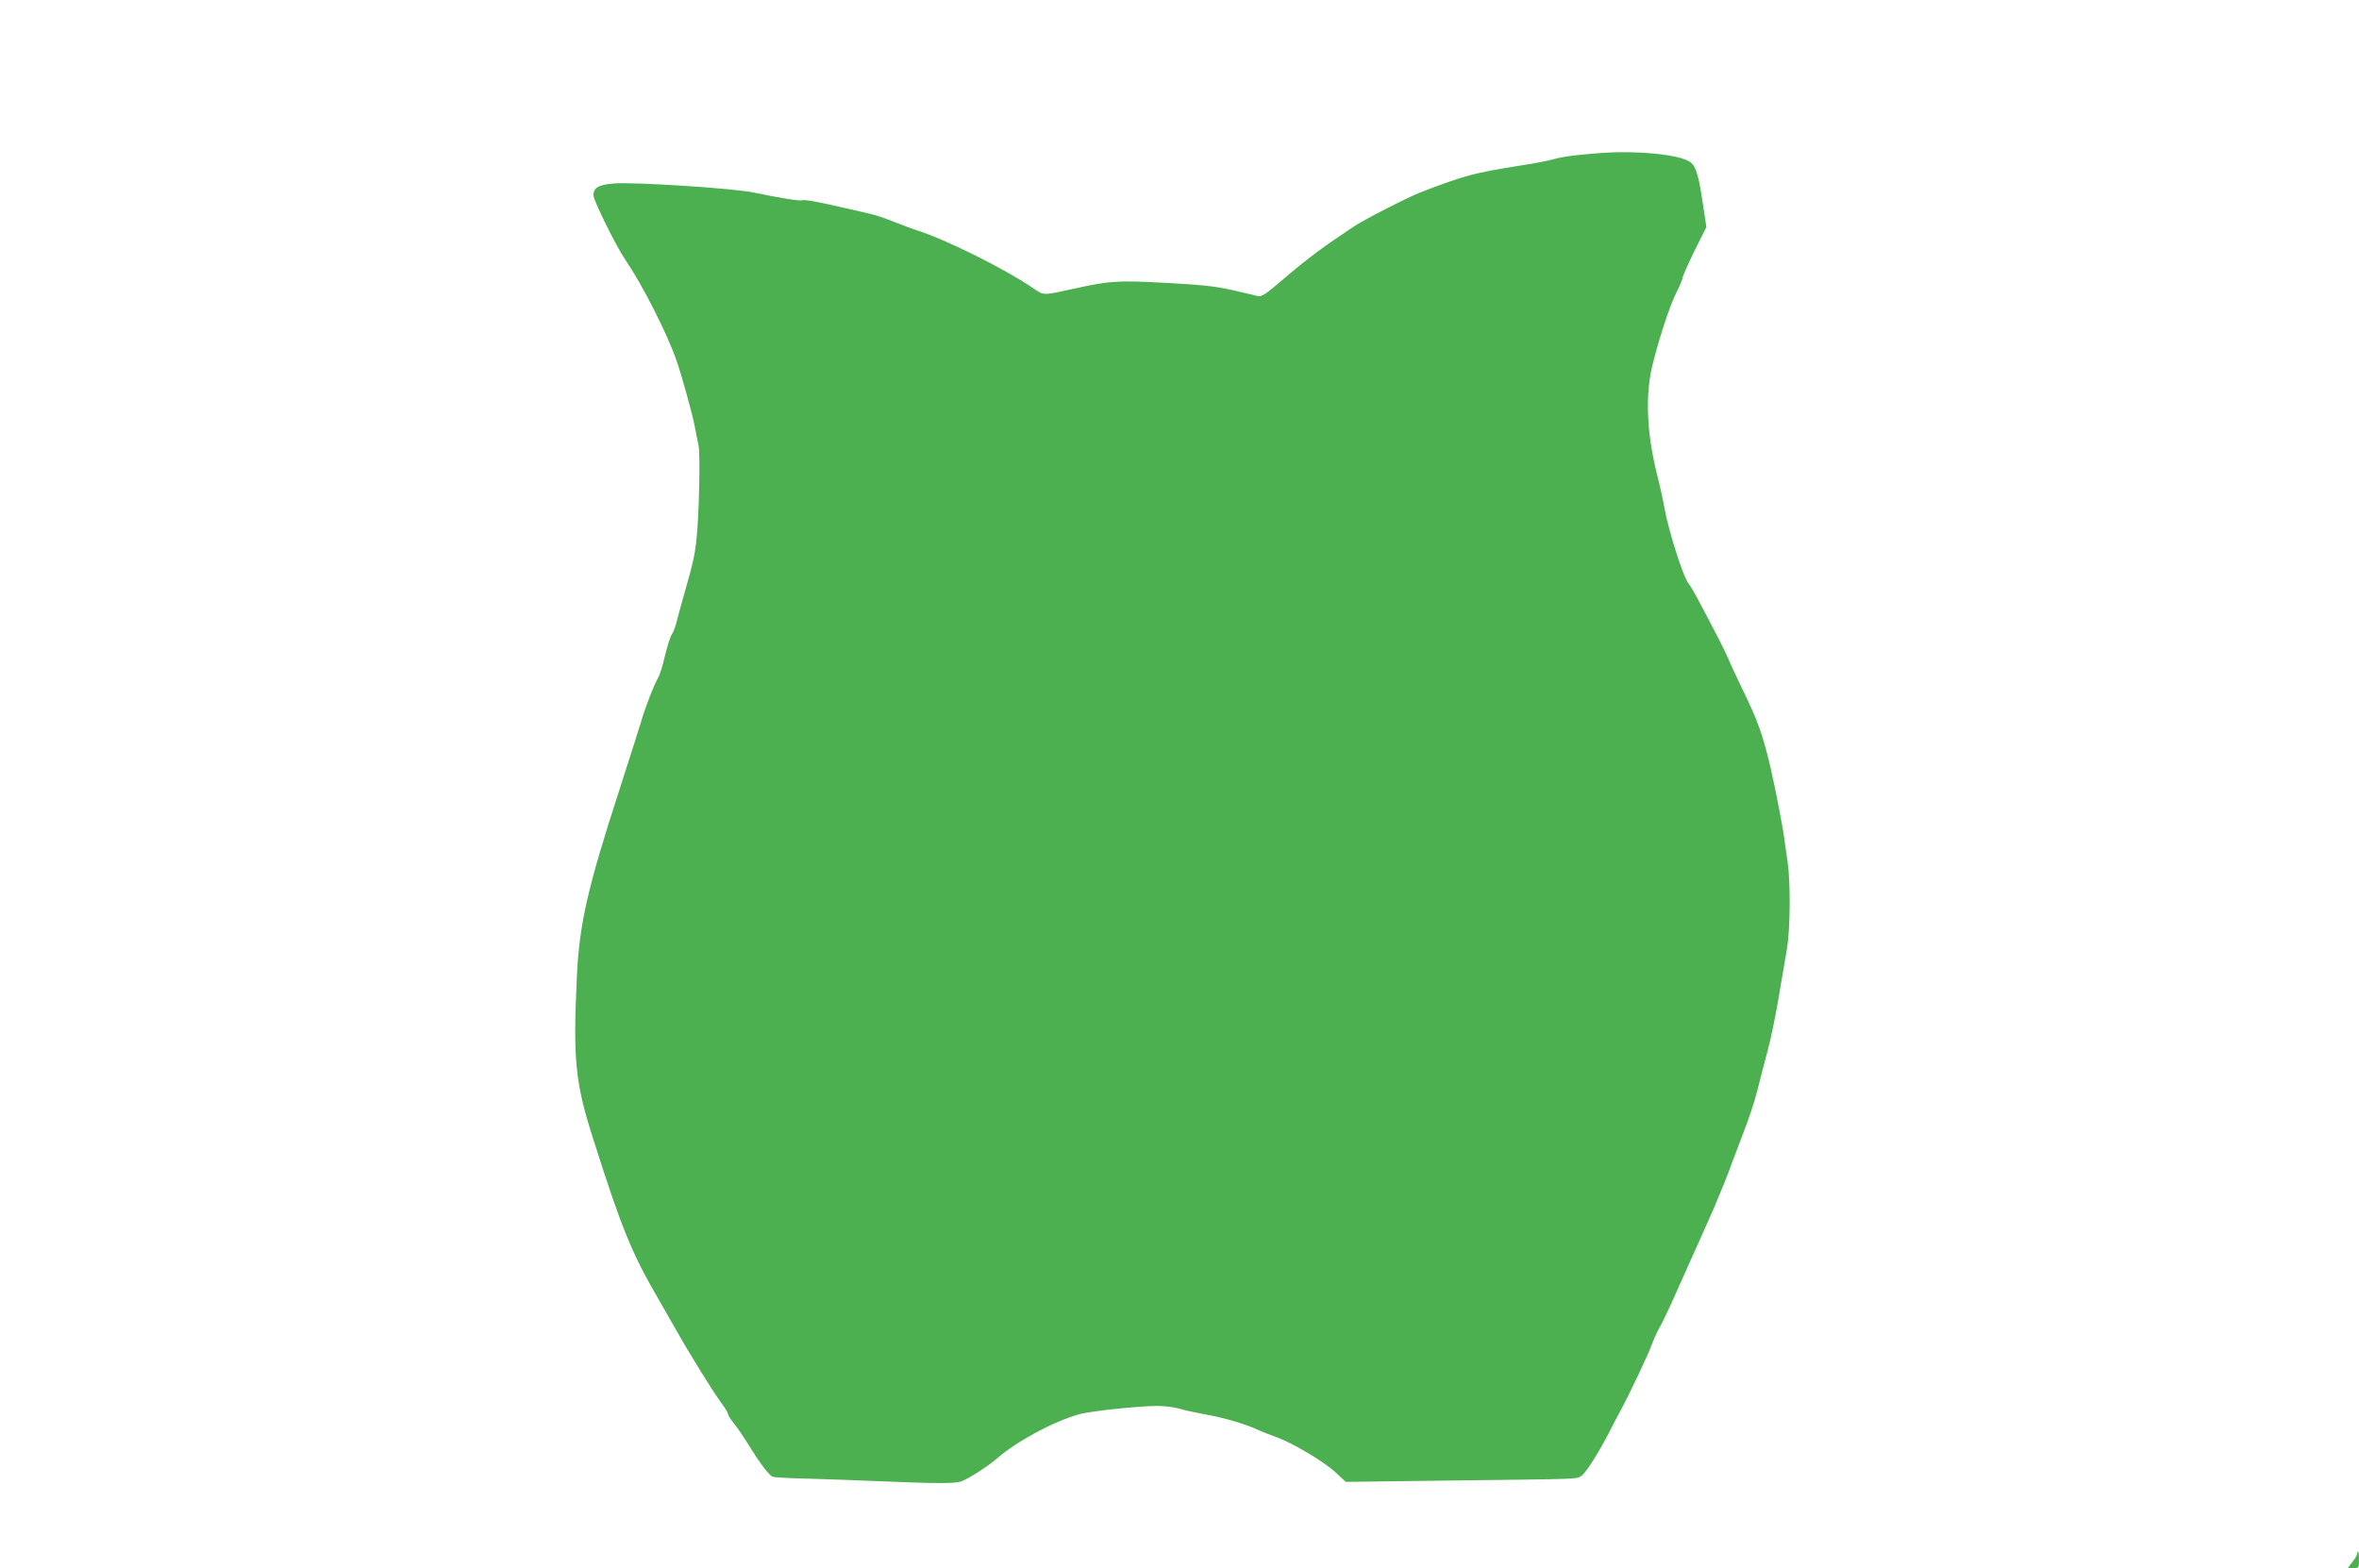
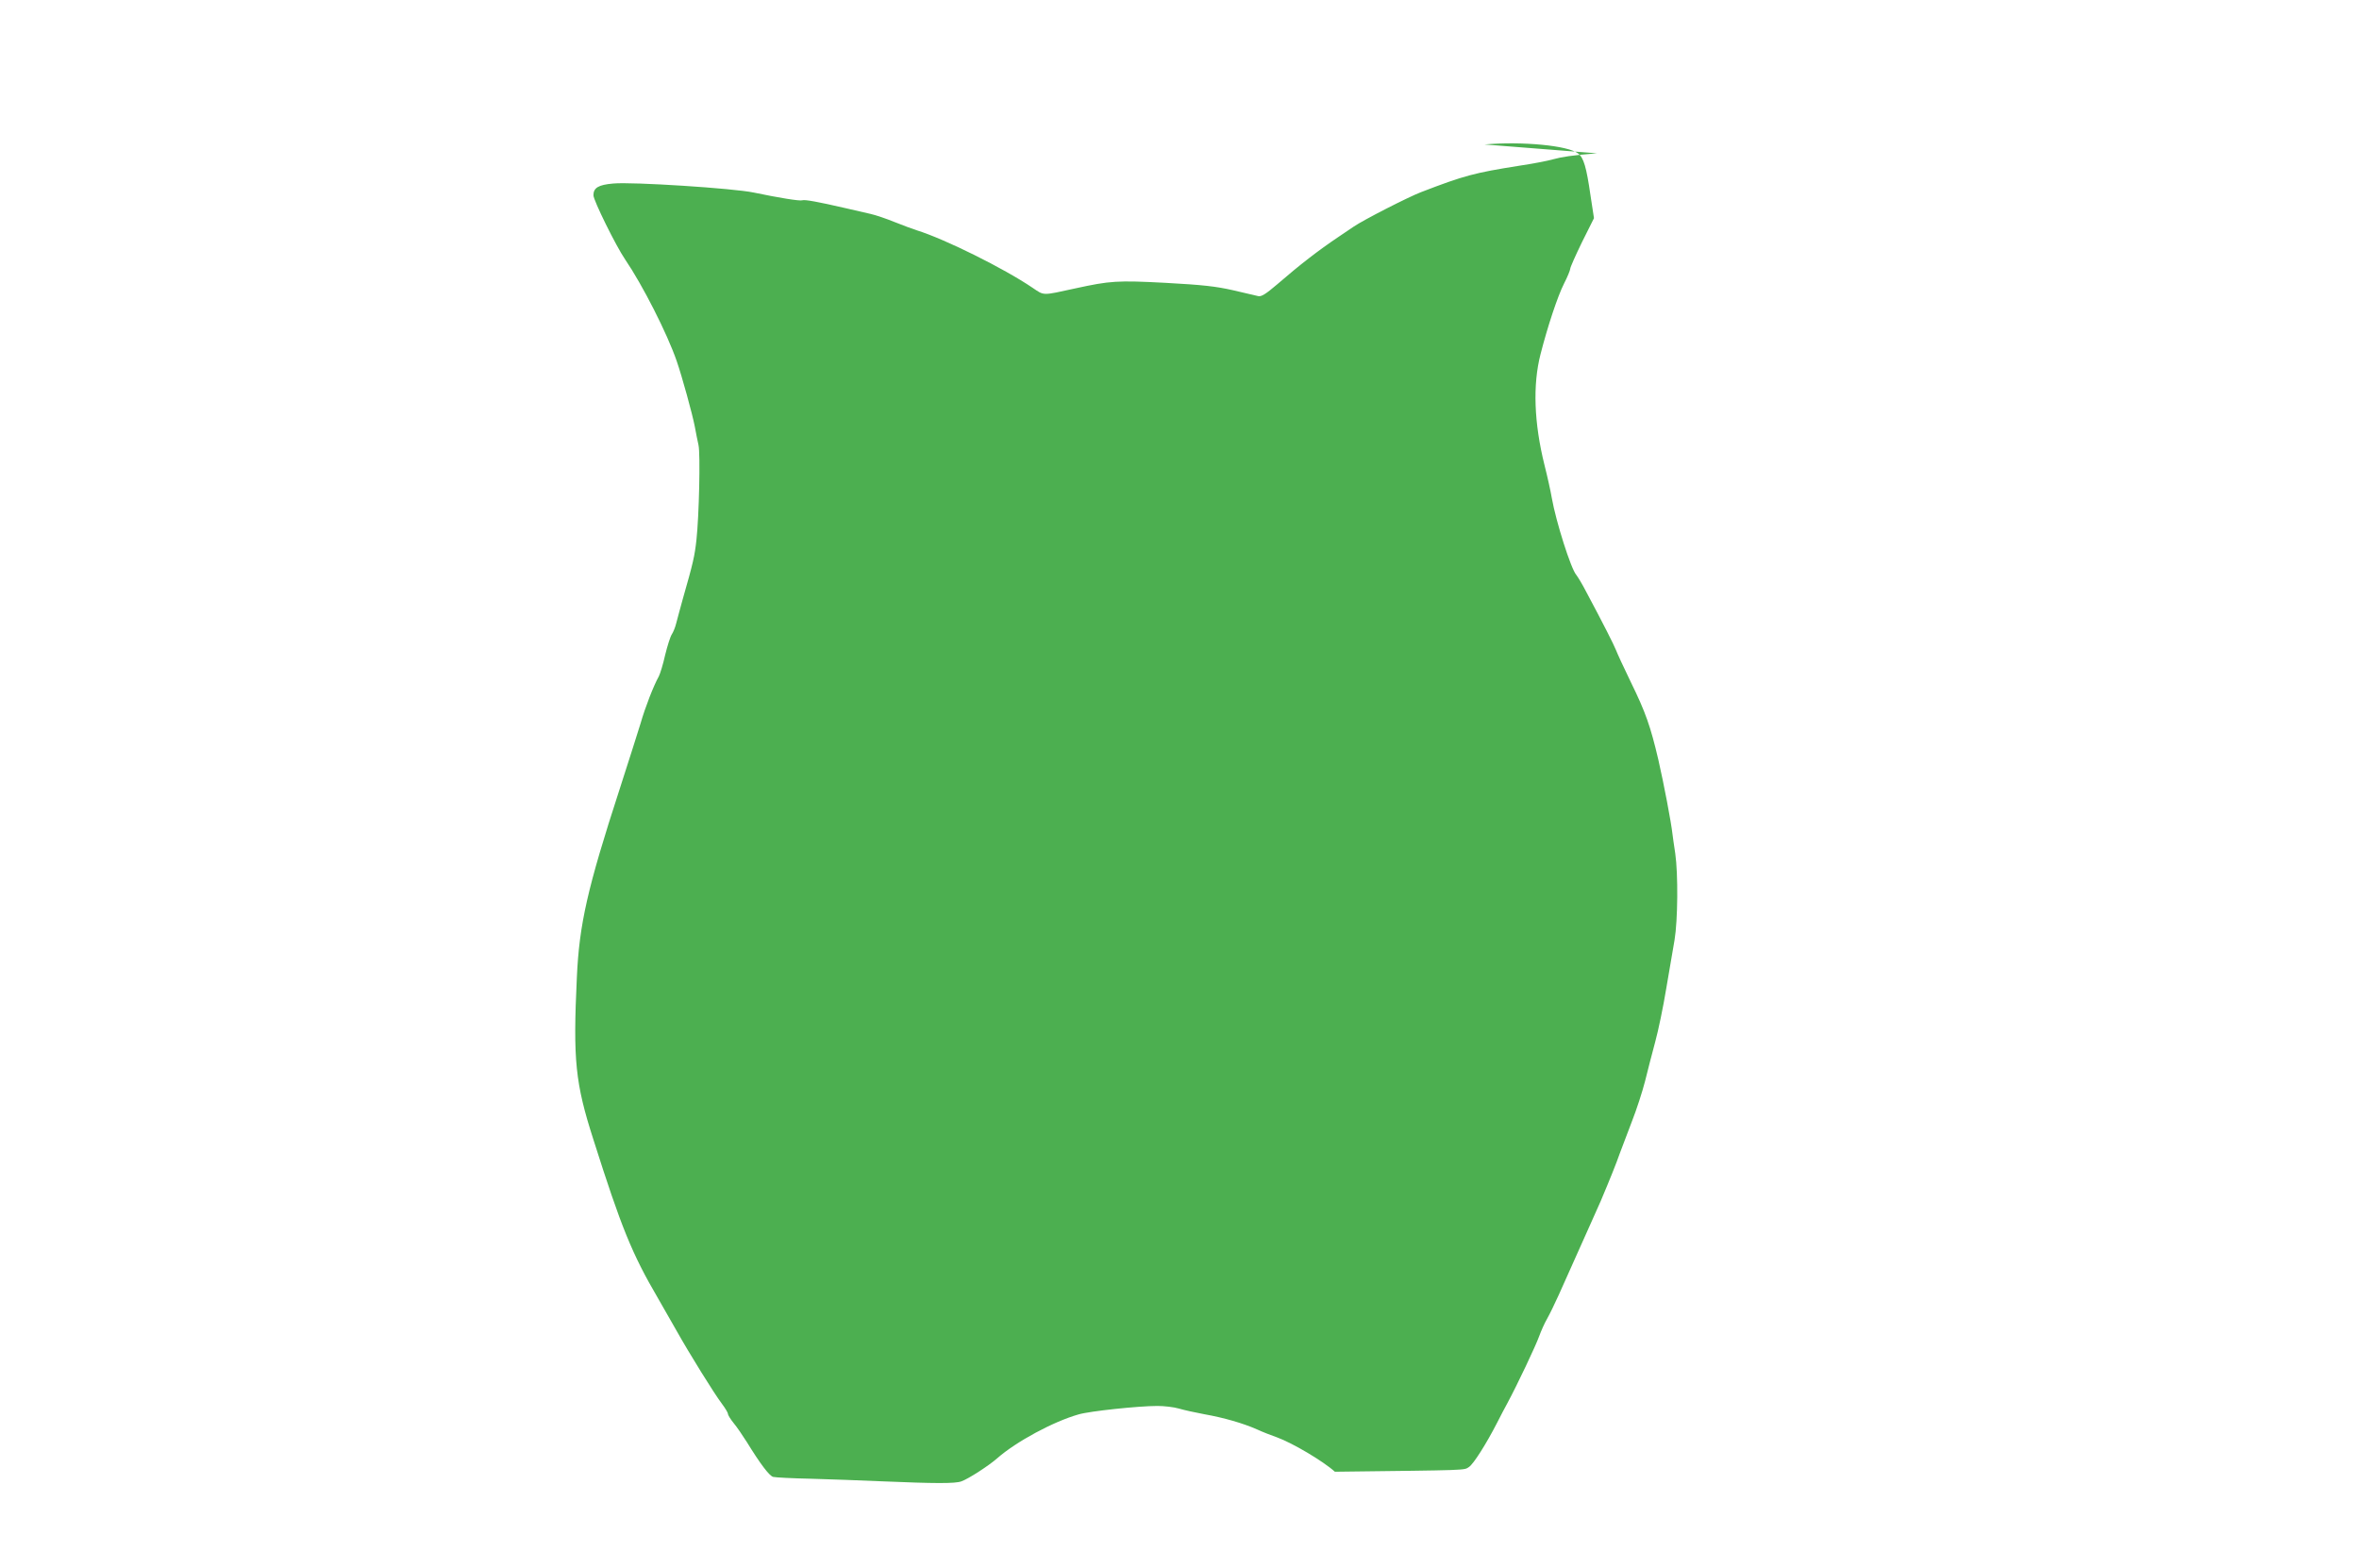
<svg xmlns="http://www.w3.org/2000/svg" version="1.0" width="1280pt" height="851pt" viewBox="0 0 1280 851" preserveAspectRatio="xMidYMid meet">
  <g transform="translate(0,851) scale(0.1,-0.1)" fill="#4caf50" stroke="none">
-     <path d="M8665 7678 c-138 -11 -188 -19 -240 -33 -27 -8 -111 -24 -185 -35 -239 -38 -294 -52 -530 -143 -68 -26 -311 -150 -365 -187 -22 -15 -58 -39 -80 -54 -113 -76 -210 -151 -336 -260 -61 -52 -85 -67 -102 -63 -12 3 -74 17 -137 32 -93 21 -164 29 -365 40 -263 14 -302 11 -490 -30 -183 -40 -168 -40 -232 3 -156 106 -477 265 -628 312 -22 7 -76 27 -121 45 -44 18 -103 38 -130 44 -27 6 -89 20 -139 32 -147 34 -219 47 -232 42 -13 -5 -129 14 -263 42 -107 23 -662 59 -763 49 -80 -7 -107 -23 -107 -64 0 -27 122 -275 172 -348 94 -138 228 -401 280 -552 29 -84 85 -287 98 -355 6 -33 15 -78 20 -100 11 -49 3 -386 -11 -514 -10 -91 -18 -125 -74 -321 -14 -52 -31 -112 -36 -133 -5 -21 -16 -48 -24 -60 -8 -12 -24 -63 -36 -112 -11 -50 -27 -101 -34 -115 -29 -52 -74 -168 -99 -255 -15 -49 -66 -209 -113 -355 -176 -541 -220 -736 -233 -1025 -21 -448 -9 -572 90 -880 151 -476 209 -619 350 -860 25 -44 70 -123 100 -175 70 -125 206 -344 247 -398 18 -24 33 -49 33 -55 0 -7 14 -29 30 -49 17 -20 49 -67 73 -105 72 -117 121 -182 142 -188 11 -3 103 -8 205 -10 102 -3 275 -9 385 -14 287 -12 399 -13 432 0 39 14 150 86 195 126 103 90 303 198 440 237 60 18 327 46 428 46 36 0 89 -6 116 -14 27 -8 90 -22 139 -31 107 -19 210 -49 285 -82 30 -14 79 -33 108 -43 85 -31 251 -129 315 -187 l59 -55 551 7 c736 9 699 7 728 26 24 16 92 122 154 243 17 34 41 79 53 101 57 106 156 316 173 364 11 30 30 73 43 95 13 23 42 82 64 131 38 86 100 224 179 400 20 44 42 94 49 110 49 116 86 208 102 255 11 30 41 109 66 174 26 66 58 165 72 220 14 56 38 151 55 213 17 62 44 192 60 290 17 98 37 216 45 263 18 107 20 358 4 470 -7 47 -14 94 -15 105 -7 64 -47 274 -77 405 -42 179 -69 257 -149 420 -39 80 -75 159 -81 175 -11 28 -69 143 -161 315 -21 41 -46 82 -54 92 -29 33 -110 288 -133 418 -6 36 -24 117 -40 180 -56 226 -64 433 -21 600 38 149 93 315 127 382 19 37 34 74 34 81 0 8 29 73 64 145 l65 130 -19 124 c-22 153 -37 204 -67 227 -53 43 -303 67 -508 49z" />
-     <path d="M12790 78 c0 -6 -11 -26 -26 -45 l-25 -33 30 0 c30 0 31 1 31 45 0 25 -2 45 -5 45 -3 0 -5 -5 -5 -12z" />
+     <path d="M8665 7678 c-138 -11 -188 -19 -240 -33 -27 -8 -111 -24 -185 -35 -239 -38 -294 -52 -530 -143 -68 -26 -311 -150 -365 -187 -22 -15 -58 -39 -80 -54 -113 -76 -210 -151 -336 -260 -61 -52 -85 -67 -102 -63 -12 3 -74 17 -137 32 -93 21 -164 29 -365 40 -263 14 -302 11 -490 -30 -183 -40 -168 -40 -232 3 -156 106 -477 265 -628 312 -22 7 -76 27 -121 45 -44 18 -103 38 -130 44 -27 6 -89 20 -139 32 -147 34 -219 47 -232 42 -13 -5 -129 14 -263 42 -107 23 -662 59 -763 49 -80 -7 -107 -23 -107 -64 0 -27 122 -275 172 -348 94 -138 228 -401 280 -552 29 -84 85 -287 98 -355 6 -33 15 -78 20 -100 11 -49 3 -386 -11 -514 -10 -91 -18 -125 -74 -321 -14 -52 -31 -112 -36 -133 -5 -21 -16 -48 -24 -60 -8 -12 -24 -63 -36 -112 -11 -50 -27 -101 -34 -115 -29 -52 -74 -168 -99 -255 -15 -49 -66 -209 -113 -355 -176 -541 -220 -736 -233 -1025 -21 -448 -9 -572 90 -880 151 -476 209 -619 350 -860 25 -44 70 -123 100 -175 70 -125 206 -344 247 -398 18 -24 33 -49 33 -55 0 -7 14 -29 30 -49 17 -20 49 -67 73 -105 72 -117 121 -182 142 -188 11 -3 103 -8 205 -10 102 -3 275 -9 385 -14 287 -12 399 -13 432 0 39 14 150 86 195 126 103 90 303 198 440 237 60 18 327 46 428 46 36 0 89 -6 116 -14 27 -8 90 -22 139 -31 107 -19 210 -49 285 -82 30 -14 79 -33 108 -43 85 -31 251 -129 315 -187 c736 9 699 7 728 26 24 16 92 122 154 243 17 34 41 79 53 101 57 106 156 316 173 364 11 30 30 73 43 95 13 23 42 82 64 131 38 86 100 224 179 400 20 44 42 94 49 110 49 116 86 208 102 255 11 30 41 109 66 174 26 66 58 165 72 220 14 56 38 151 55 213 17 62 44 192 60 290 17 98 37 216 45 263 18 107 20 358 4 470 -7 47 -14 94 -15 105 -7 64 -47 274 -77 405 -42 179 -69 257 -149 420 -39 80 -75 159 -81 175 -11 28 -69 143 -161 315 -21 41 -46 82 -54 92 -29 33 -110 288 -133 418 -6 36 -24 117 -40 180 -56 226 -64 433 -21 600 38 149 93 315 127 382 19 37 34 74 34 81 0 8 29 73 64 145 l65 130 -19 124 c-22 153 -37 204 -67 227 -53 43 -303 67 -508 49z" />
  </g>
</svg>